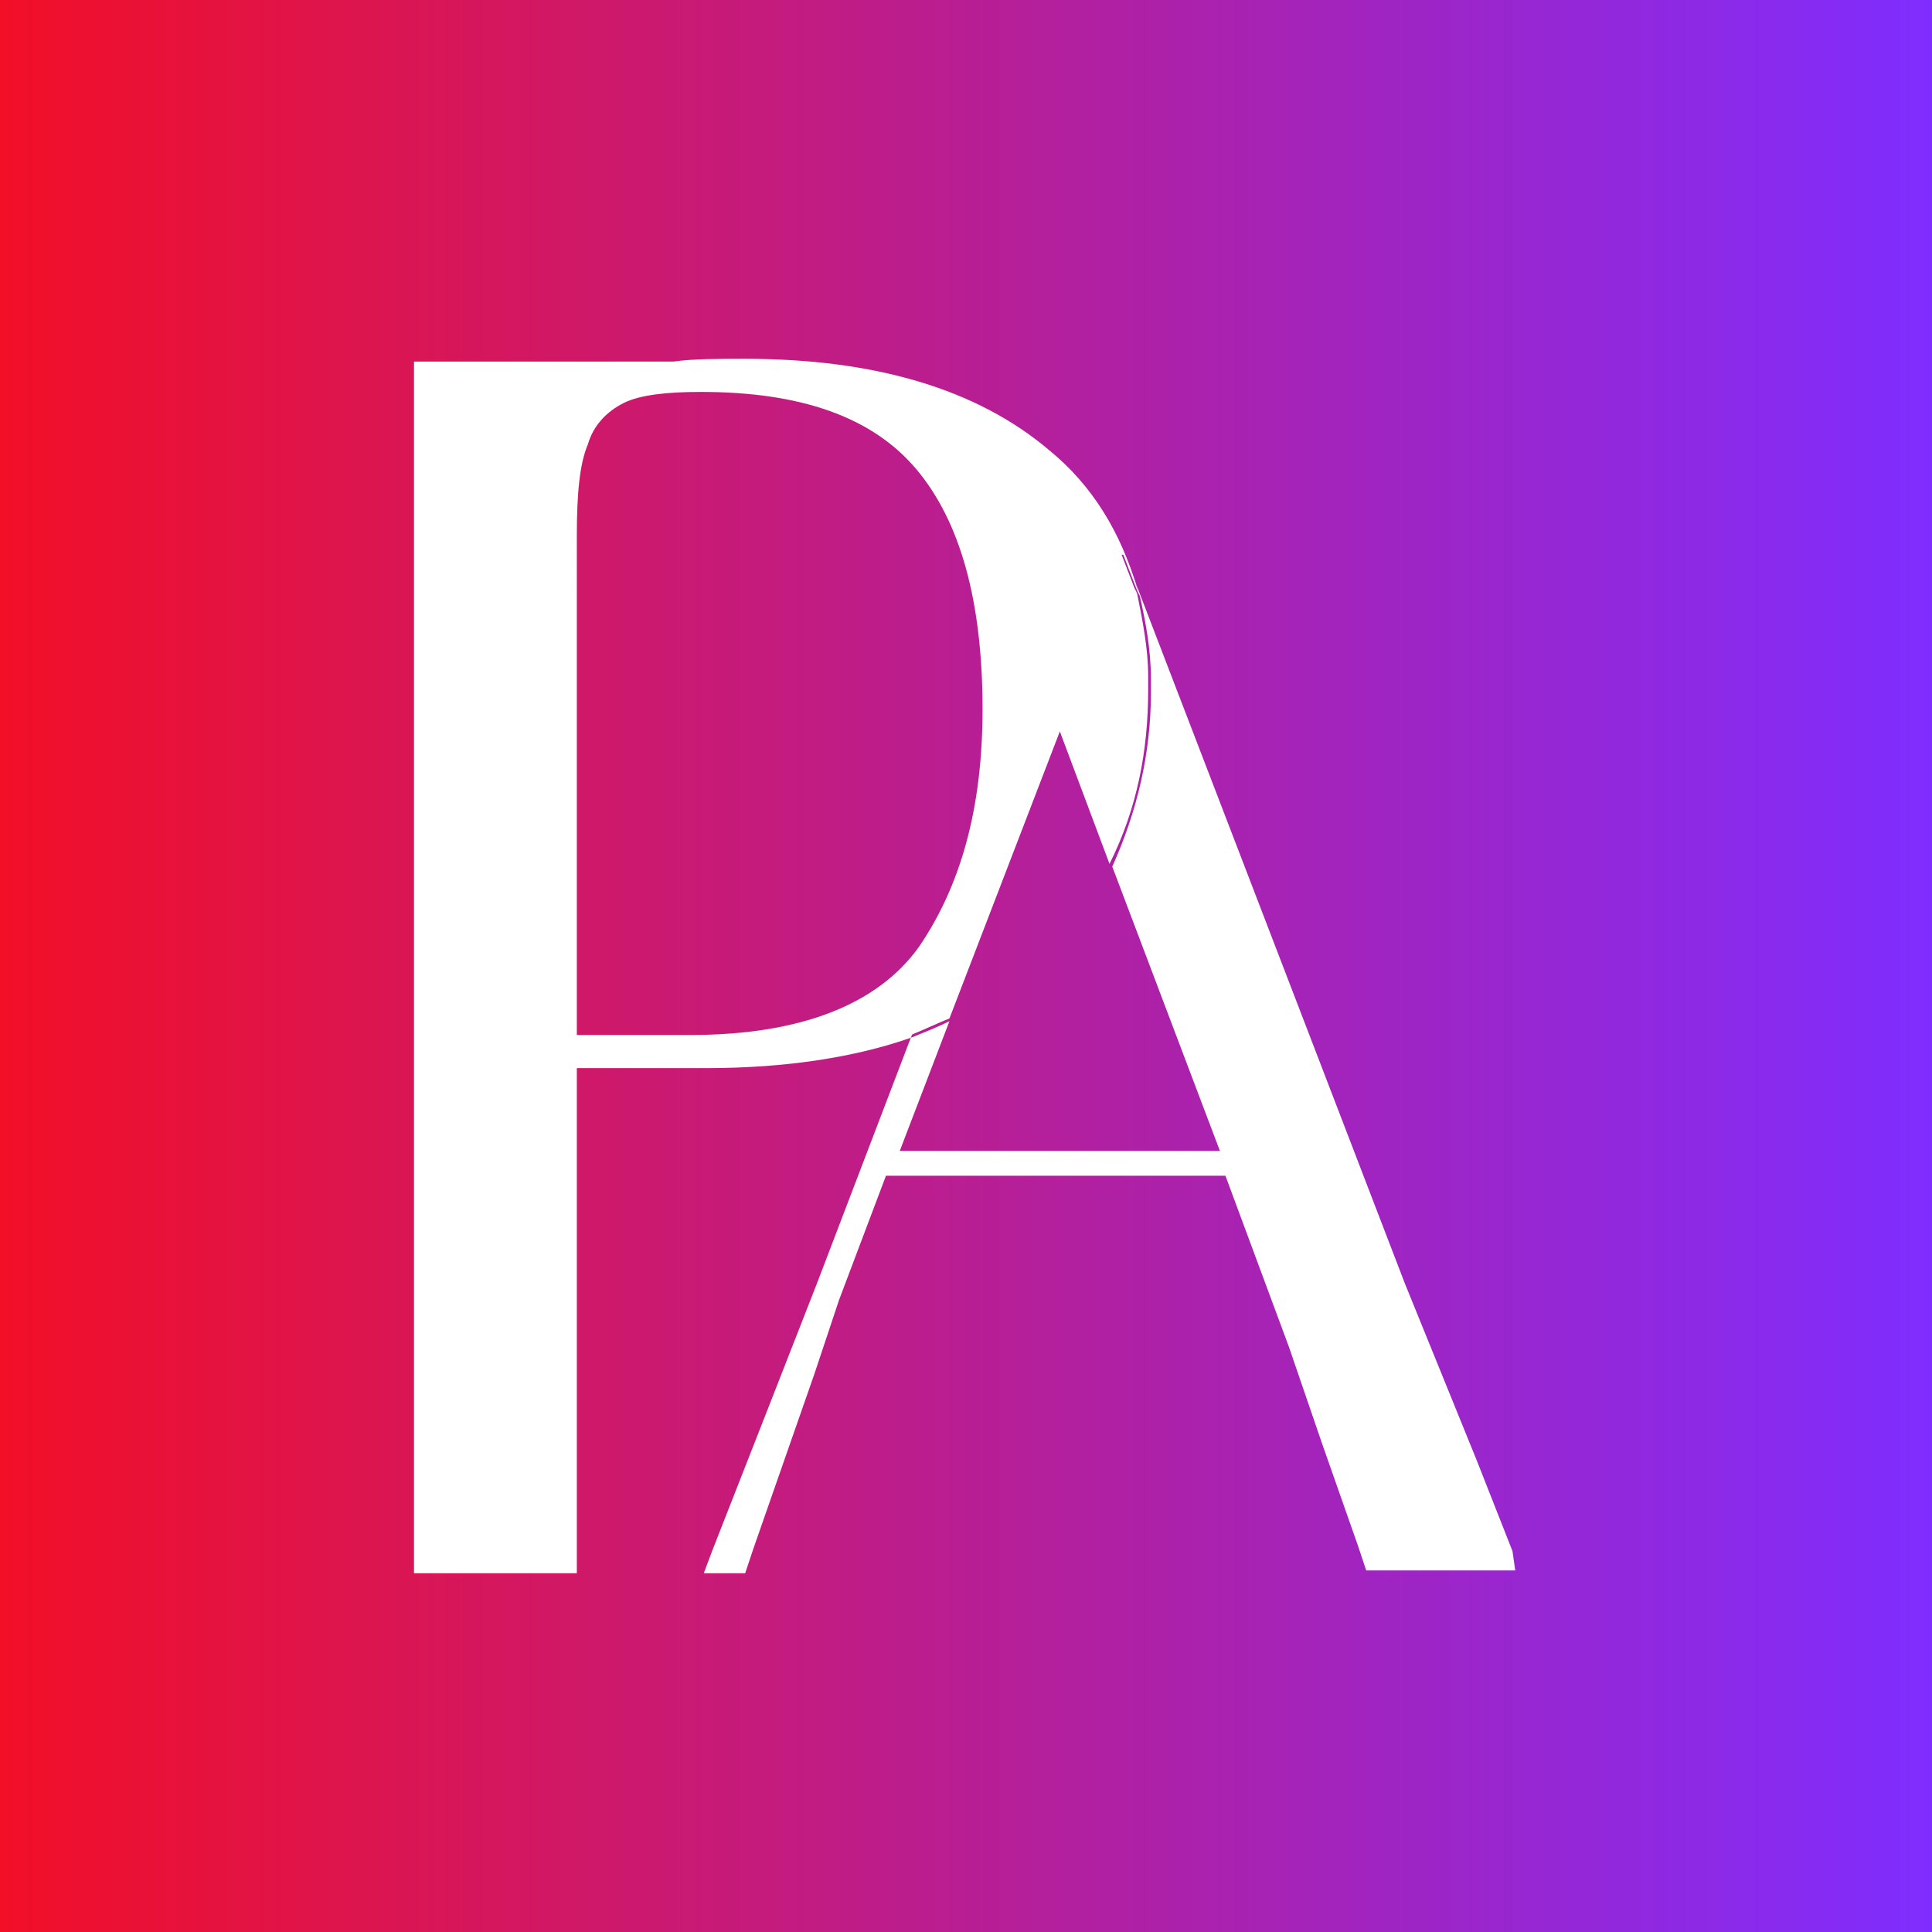
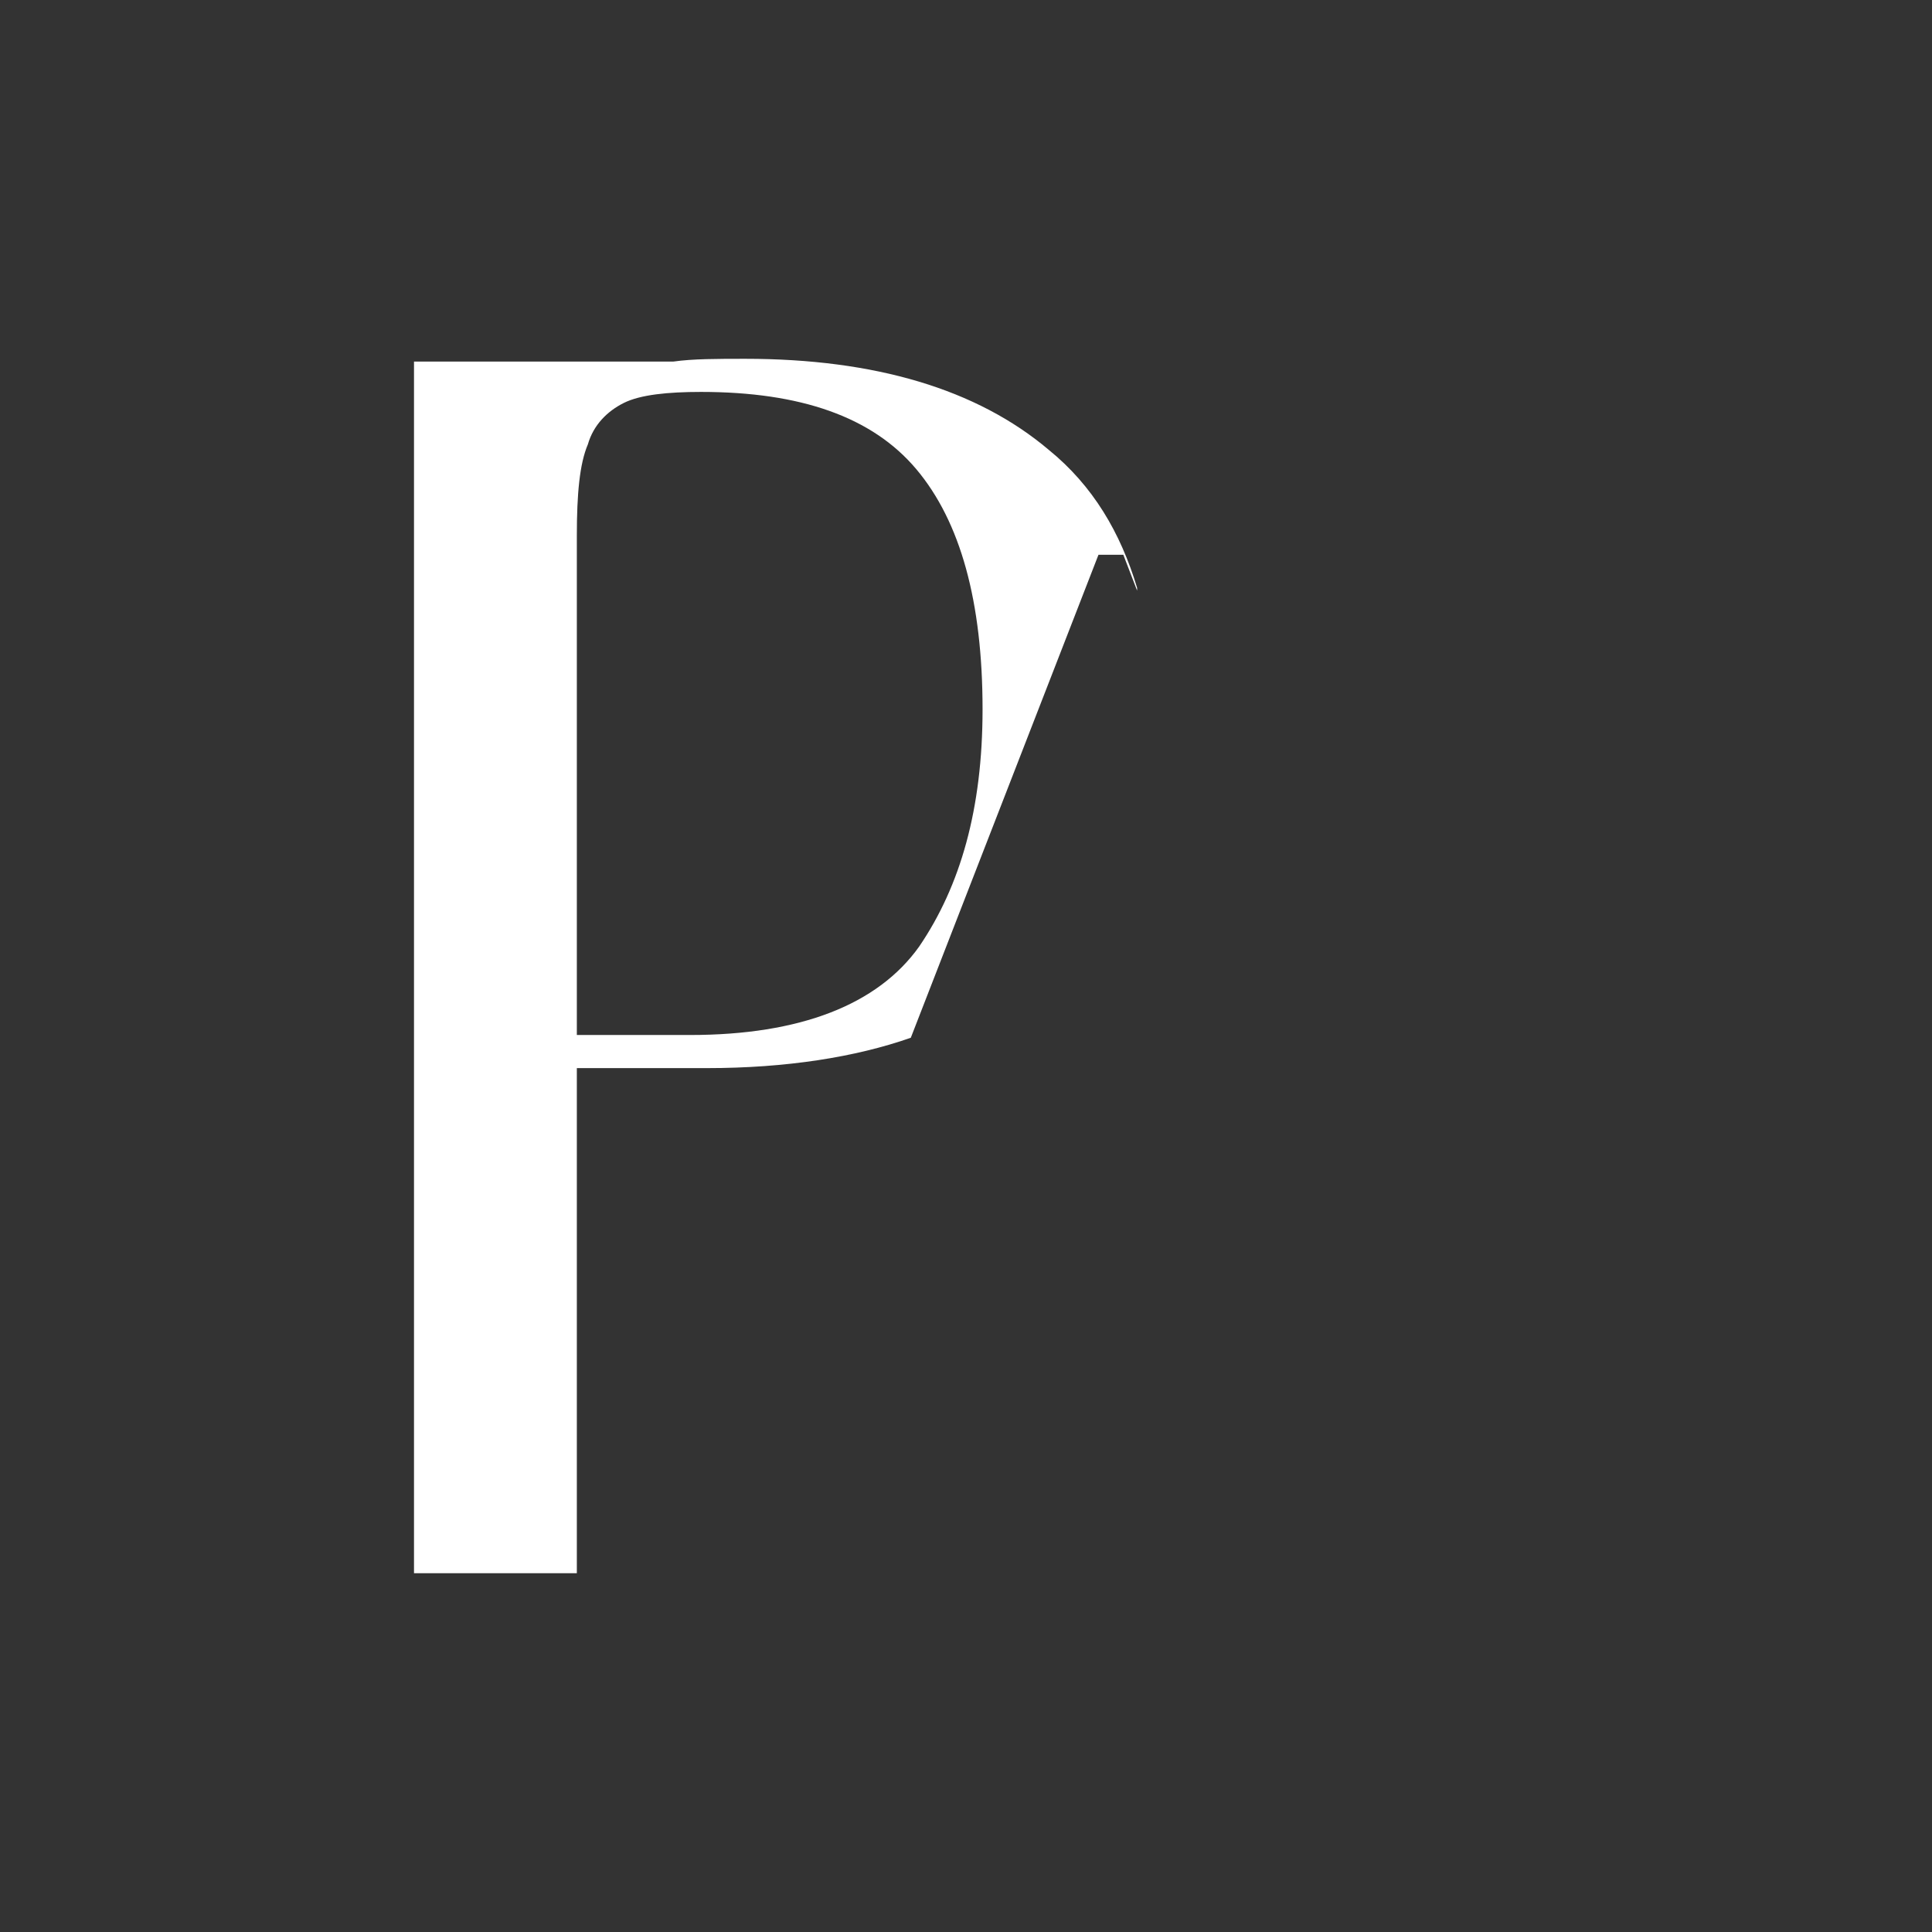
<svg xmlns="http://www.w3.org/2000/svg" xmlns:ns1="http://www.inkscape.org/namespaces/inkscape" xmlns:ns2="http://sodipodi.sourceforge.net/DTD/sodipodi-0.dtd" version="1.1" id="svg2" ns1:version="1.3.2 (091e20e, 2023-11-25)" ns2:docname="favicon.svg" x="0px" y="0px" viewBox="0 0 70 70" style="enable-background:new 0 0 70 70;" xml:space="preserve">
  <rect x="0" y="0" width="70" height="70" fill="#333333" stroke="none" />
  <style type="text/css">
	.st0{fill:url(#SVGID_1_);}
	.st1{fill:none;}
	.st2{fill:#FFFFFF;}
</style>
  <ns2:namedview bordercolor="#000000" borderopacity="0.25" id="namedview2" ns1:current-layer="svg2" ns1:cx="44.028219" ns1:cy="73.28921" ns1:deskcolor="#d1d1d1" ns1:document-units="pt" ns1:pagecheckerboard="true" ns1:pageopacity="0.0" ns1:showpageshadow="2" ns1:window-height="1307" ns1:window-maximized="0" ns1:window-width="1728" ns1:window-x="1728" ns1:window-y="25" ns1:zoom="3.6567457" pagecolor="#ffffff" showgrid="false">
	</ns2:namedview>
  <linearGradient id="SVGID_1_" gradientUnits="userSpaceOnUse" x1="-1.935405e-09" y1="35" x2="70" y2="35">
    <stop offset="0" style="stop-color:#F20F27" />
    <stop offset="1" style="stop-color:#7F2DFF" />
  </linearGradient>
-   <rect x="0" y="0" class="st0" width="70" height="70" />
  <g>
    <path class="st1" d="M25.4,14.2c-1.3,0-2.2,0.1-2.8,0.4c-0.6,0.3-1.1,0.8-1.3,1.5c-0.2,0.7-0.4,1.8-0.4,3.3v18.1H25   c4,0,6.7-1.1,8.3-3.2c1.5-2.1,2.3-5,2.3-8.6c0-3.9-0.8-6.9-2.4-8.7C31.7,15.1,29.1,14.2,25.4,14.2z" />
    <polygon class="st1" points="34.4,37 32.6,41.7 44.1,41.7 40.2,31.3 38.4,26.5  " />
-     <path class="st1" d="M41.7,24.5c0,0.2,0,0.3,0,0.5C41.7,24.9,41.7,24.7,41.7,24.5z" />
    <path class="st2" d="M40.7,20.1l0.5,1.3c0,0,0-0.1,0-0.1c-0.6-2-1.6-3.7-3.2-5C35.4,14.1,31.7,13,27,13c-1,0-1.9,0-2.6,0.1l-3.4,0   l-3.2,0c-1,0-2,0-2.8,0v3.1v36.6l0,4.2c1,0,2,0,3.1,0c1,0,1.9,0,2.8,0l0-7.3v-11h4.7c2.9,0,5.4-0.4,7.4-1.1l6.8-17.5H40.7z    M33.3,34.3c-1.5,2.1-4.3,3.2-8.3,3.2h-4.1V19.4c0-1.5,0.1-2.6,0.4-3.3c0.2-0.7,0.7-1.2,1.3-1.5c0.6-0.3,1.6-0.4,2.8-0.4   c3.6,0,6.2,0.9,7.8,2.8c1.6,1.9,2.4,4.8,2.4,8.7C35.6,29.3,34.8,32.1,33.3,34.3z" />
-     <path class="st2" d="M54.8,56.2l-1.3-3.3l-2.6-6.4L41.1,21c0,0.1,0.1,0.2,0.1,0.3c0,0,0,0.1,0,0.1l0.1,0.2c0.2,0.9,0.4,1.9,0.4,3   c0,0.2,0,0.3,0,0.5c0,2.2-0.5,4.3-1.4,6.3l3.9,10.3H32.6l1.8-4.7c-0.4,0.2-0.9,0.4-1.4,0.6l-3.4,8.9l-1.8,4.6l-2,5.1L25.5,57H27   l0.3-0.9l2.2-6.3l0.9-2.7l1.7-4.5h12.3l2.3,6.2l0,0l1.2,3.5l1.3,3.7l0.3,0.9h5.4L54.8,56.2z" />
-     <path class="st2" d="M38.4,26.5l1.8,4.8c1-2,1.4-4.1,1.4-6.3c0-0.2,0-0.3,0-0.5c0-1-0.2-2-0.4-3l-0.1-0.2l-0.5-1.3h-0.8l-6.8,17.5   c0.5-0.2,0.9-0.4,1.4-0.6L38.4,26.5z" />
  </g>
</svg>